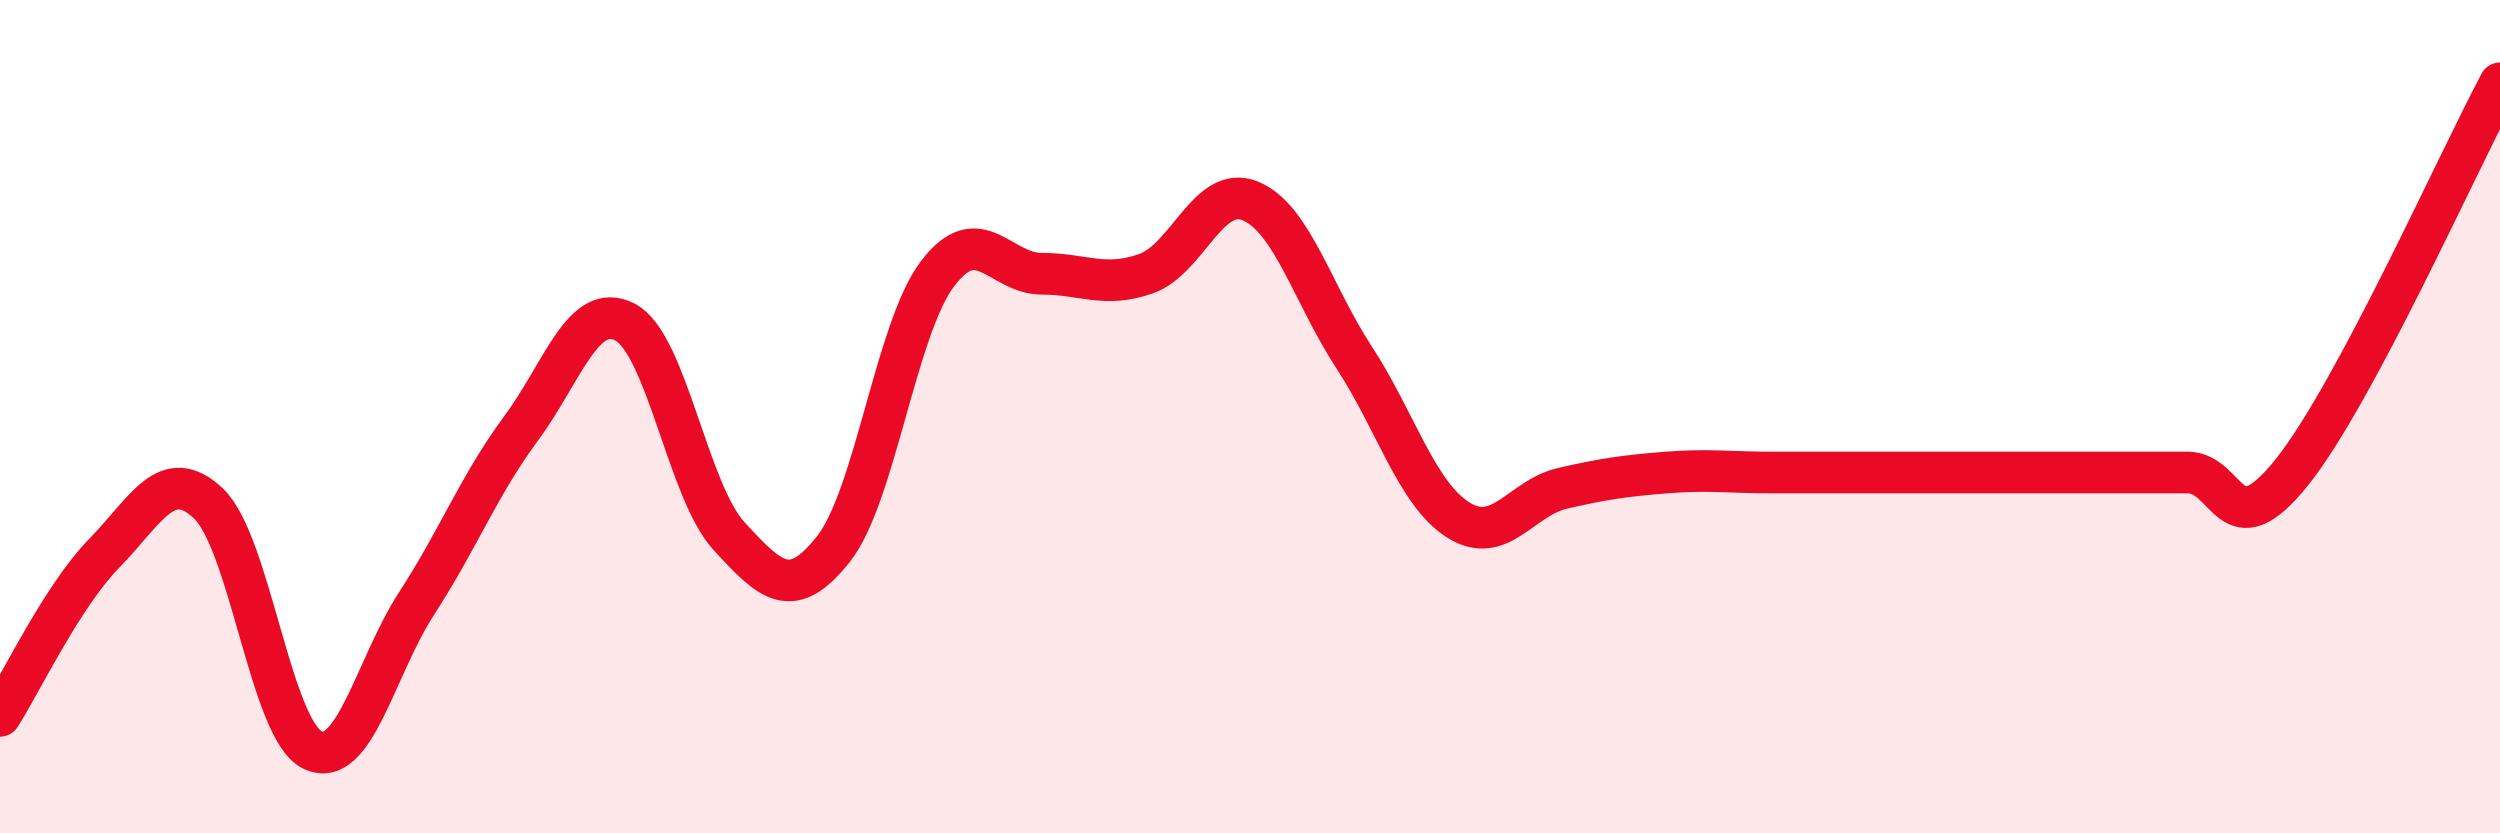
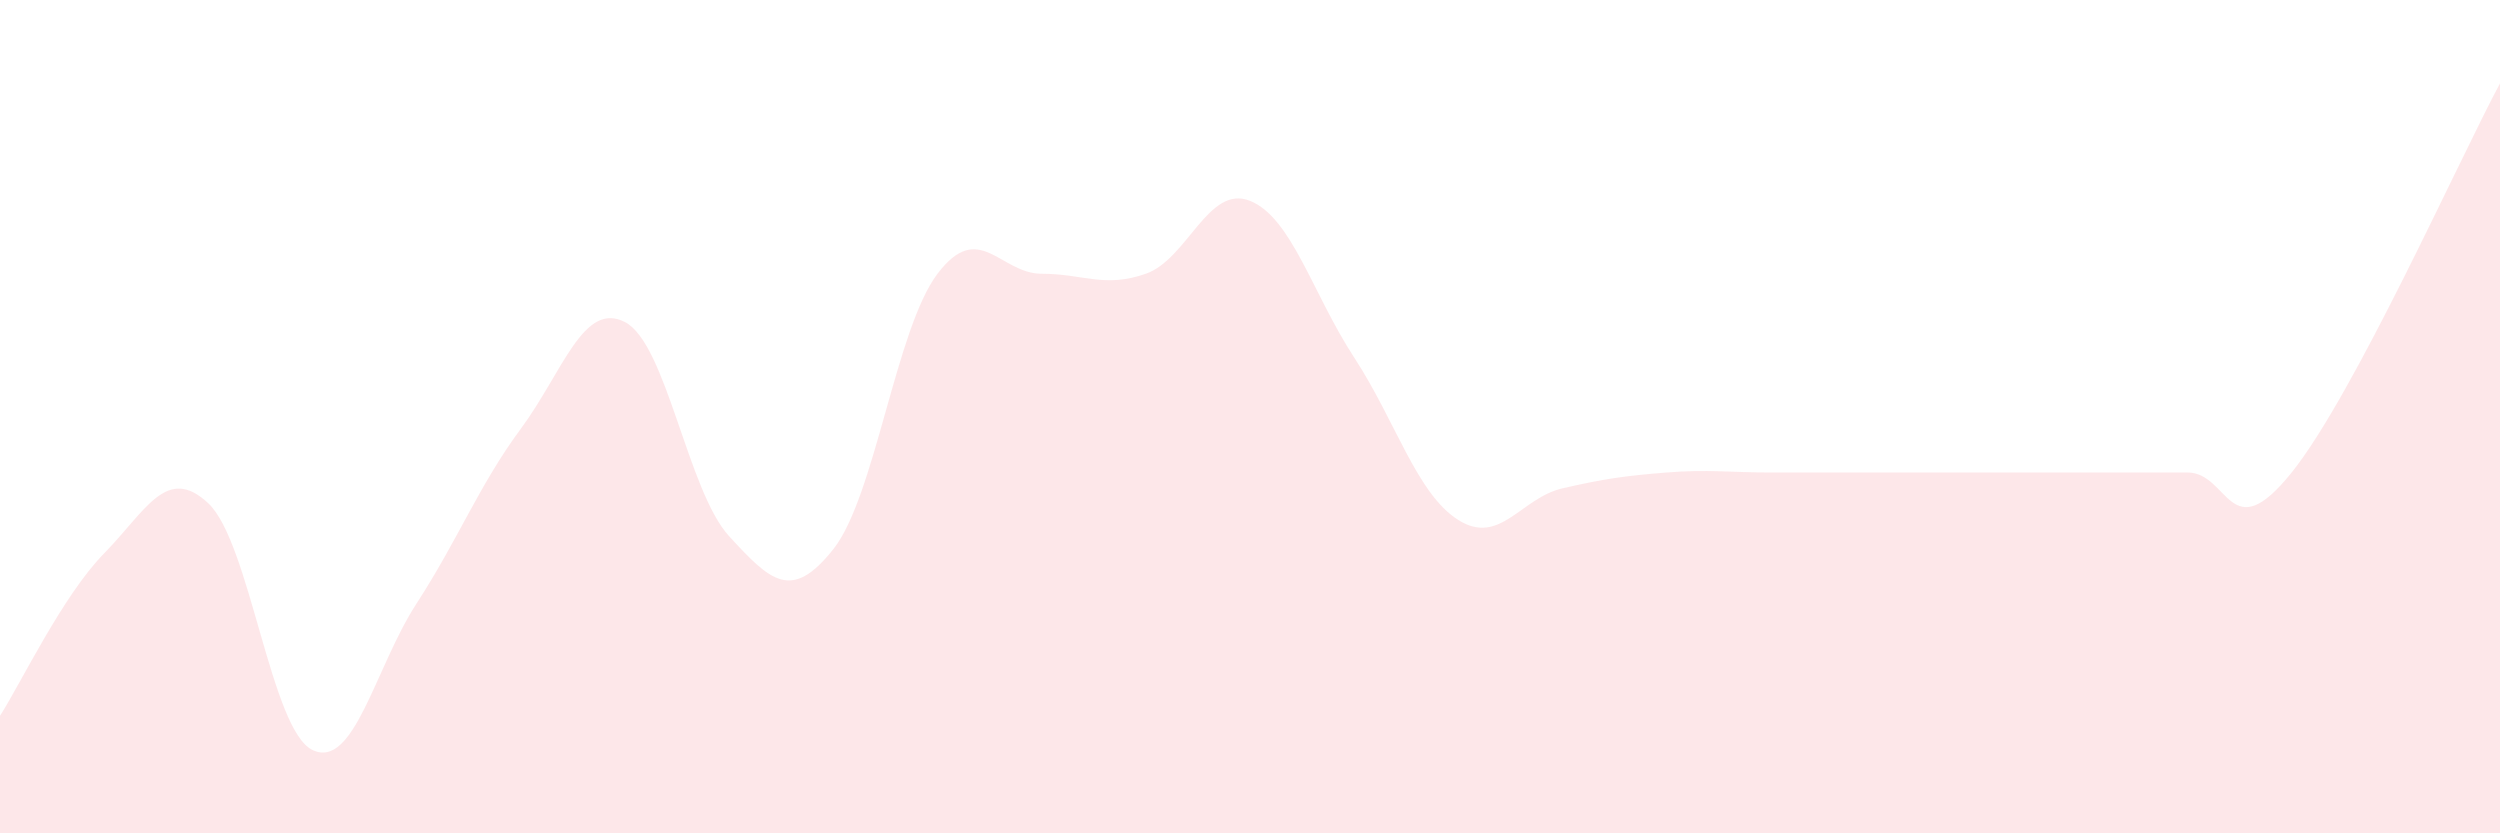
<svg xmlns="http://www.w3.org/2000/svg" width="60" height="20" viewBox="0 0 60 20">
  <path d="M 0,17.18 C 0.5,16.4 1.5,14.3 2.5,13.28 C 3.5,12.26 4,11.14 5,12.08 C 6,13.02 6.5,17.52 7.5,18 C 8.5,18.48 9,16.02 10,14.48 C 11,12.94 11.5,11.64 12.5,10.29 C 13.5,8.94 14,7.21 15,7.73 C 16,8.25 16.5,11.78 17.5,12.87 C 18.5,13.96 19,14.44 20,13.18 C 21,11.92 21.5,7.89 22.5,6.57 C 23.5,5.25 24,6.57 25,6.57 C 26,6.57 26.5,6.92 27.5,6.57 C 28.5,6.22 29,4.42 30,4.82 C 31,5.22 31.5,7.05 32.5,8.58 C 33.5,10.11 34,11.85 35,12.48 C 36,13.11 36.5,11.95 37.5,11.72 C 38.5,11.49 39,11.42 40,11.34 C 41,11.26 41.5,11.34 42.5,11.34 C 43.5,11.34 44,11.34 45,11.34 C 46,11.34 46.5,11.34 47.5,11.34 C 48.5,11.34 49,11.34 50,11.34 C 51,11.34 51.5,11.34 52.5,11.34 C 53.5,11.34 53.5,13.21 55,11.34 C 56.5,9.47 59,3.87 60,2L60 20L0 20Z" fill="#EB0A25" opacity="0.1" stroke-linecap="round" stroke-linejoin="round" />
-   <path d="M 0,17.18 C 0.5,16.4 1.5,14.3 2.5,13.28 C 3.5,12.26 4,11.14 5,12.08 C 6,13.02 6.5,17.52 7.5,18 C 8.5,18.48 9,16.02 10,14.48 C 11,12.94 11.5,11.64 12.5,10.29 C 13.5,8.94 14,7.21 15,7.73 C 16,8.25 16.5,11.78 17.5,12.87 C 18.5,13.96 19,14.44 20,13.18 C 21,11.92 21.5,7.89 22.5,6.57 C 23.5,5.25 24,6.57 25,6.57 C 26,6.57 26.5,6.92 27.5,6.57 C 28.5,6.22 29,4.42 30,4.82 C 31,5.22 31.5,7.05 32.5,8.58 C 33.5,10.11 34,11.85 35,12.48 C 36,13.11 36.5,11.95 37.5,11.72 C 38.5,11.49 39,11.42 40,11.34 C 41,11.26 41.5,11.34 42.5,11.34 C 43.5,11.34 44,11.34 45,11.34 C 46,11.34 46.5,11.34 47.5,11.34 C 48.5,11.34 49,11.34 50,11.34 C 51,11.34 51.5,11.34 52.5,11.34 C 53.5,11.34 53.5,13.21 55,11.34 C 56.5,9.47 59,3.87 60,2" stroke="#EB0A25" stroke-width="1" fill="none" stroke-linecap="round" stroke-linejoin="round" />
</svg>